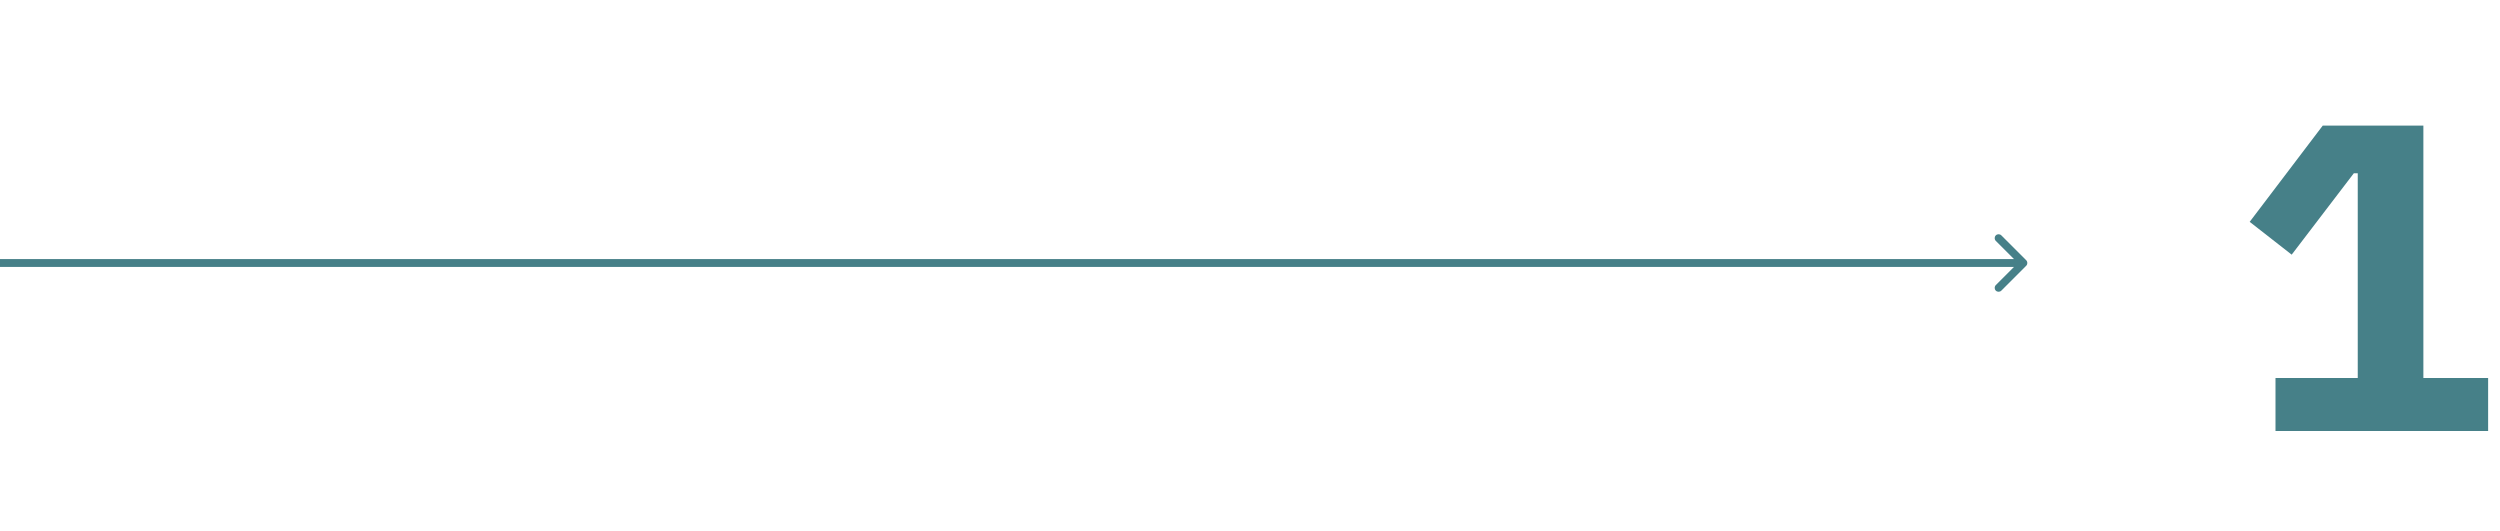
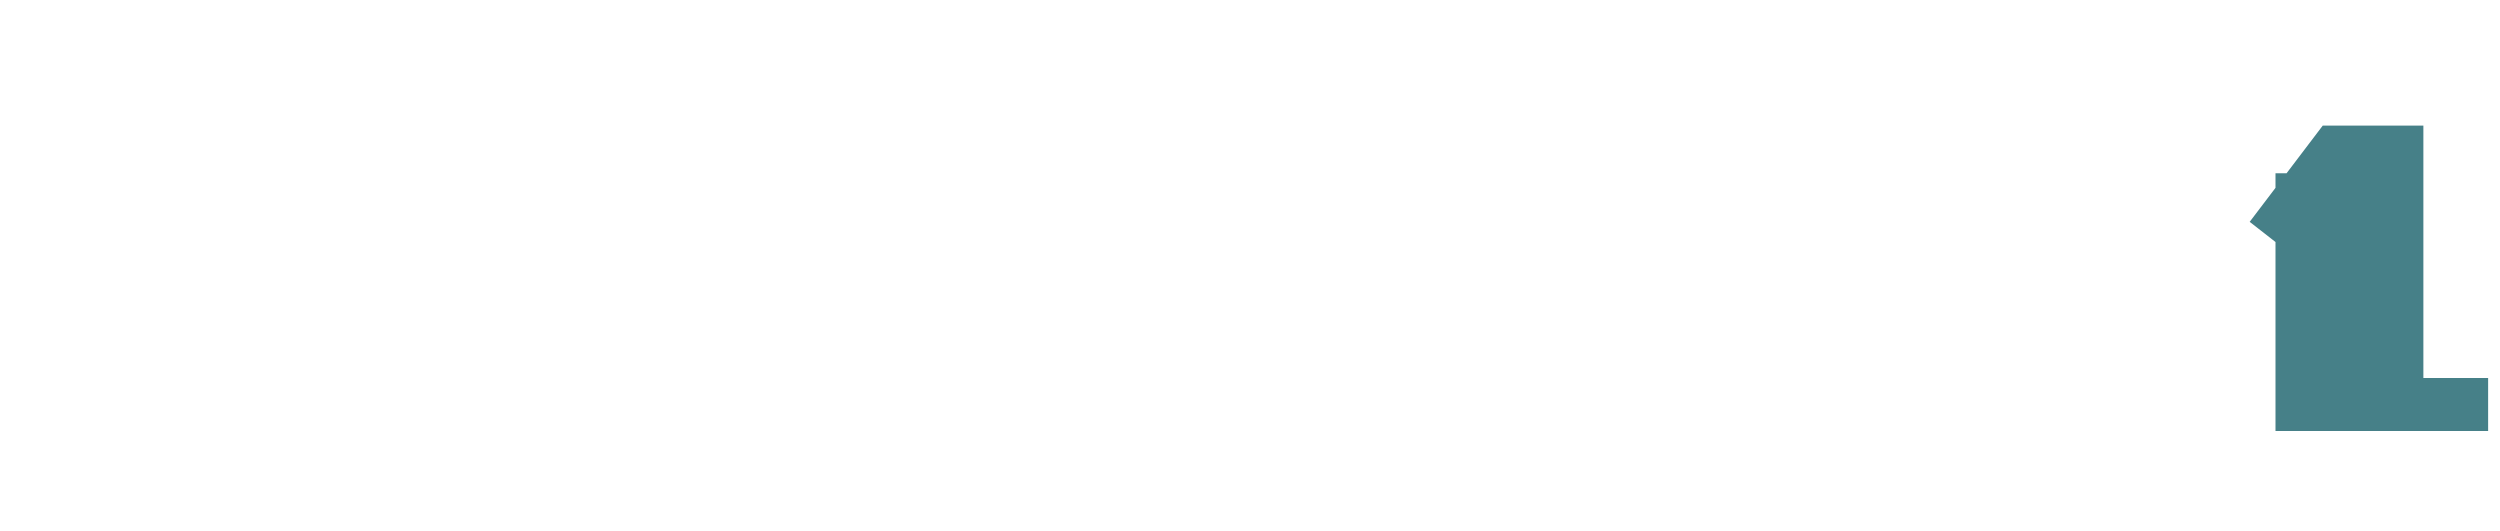
<svg xmlns="http://www.w3.org/2000/svg" width="320" height="68" viewBox="0 0 320 68" fill="none">
-   <path d="M259.354 34.017C259.549 33.822 259.549 33.506 259.354 33.31L256.172 30.128C255.976 29.933 255.66 29.933 255.464 30.128C255.269 30.324 255.269 30.64 255.464 30.835L258.293 33.664L255.464 36.492C255.269 36.688 255.269 37.004 255.464 37.2C255.66 37.395 255.976 37.395 256.172 37.2L259.354 34.017ZM4.37114e-08 34.164L259 34.164L259 33.164L-4.37114e-08 33.164L4.37114e-08 34.164Z" fill="#468088" />
-   <path d="M291.264 55.164V48.388H301.792V22.18H301.288L293.336 32.596L287.96 28.396L297.312 16.076H310.192V48.388H318.48V55.164H291.264Z" fill="#468088" />
+   <path d="M291.264 55.164V48.388V22.18H301.288L293.336 32.596L287.96 28.396L297.312 16.076H310.192V48.388H318.48V55.164H291.264Z" fill="#468088" />
</svg>